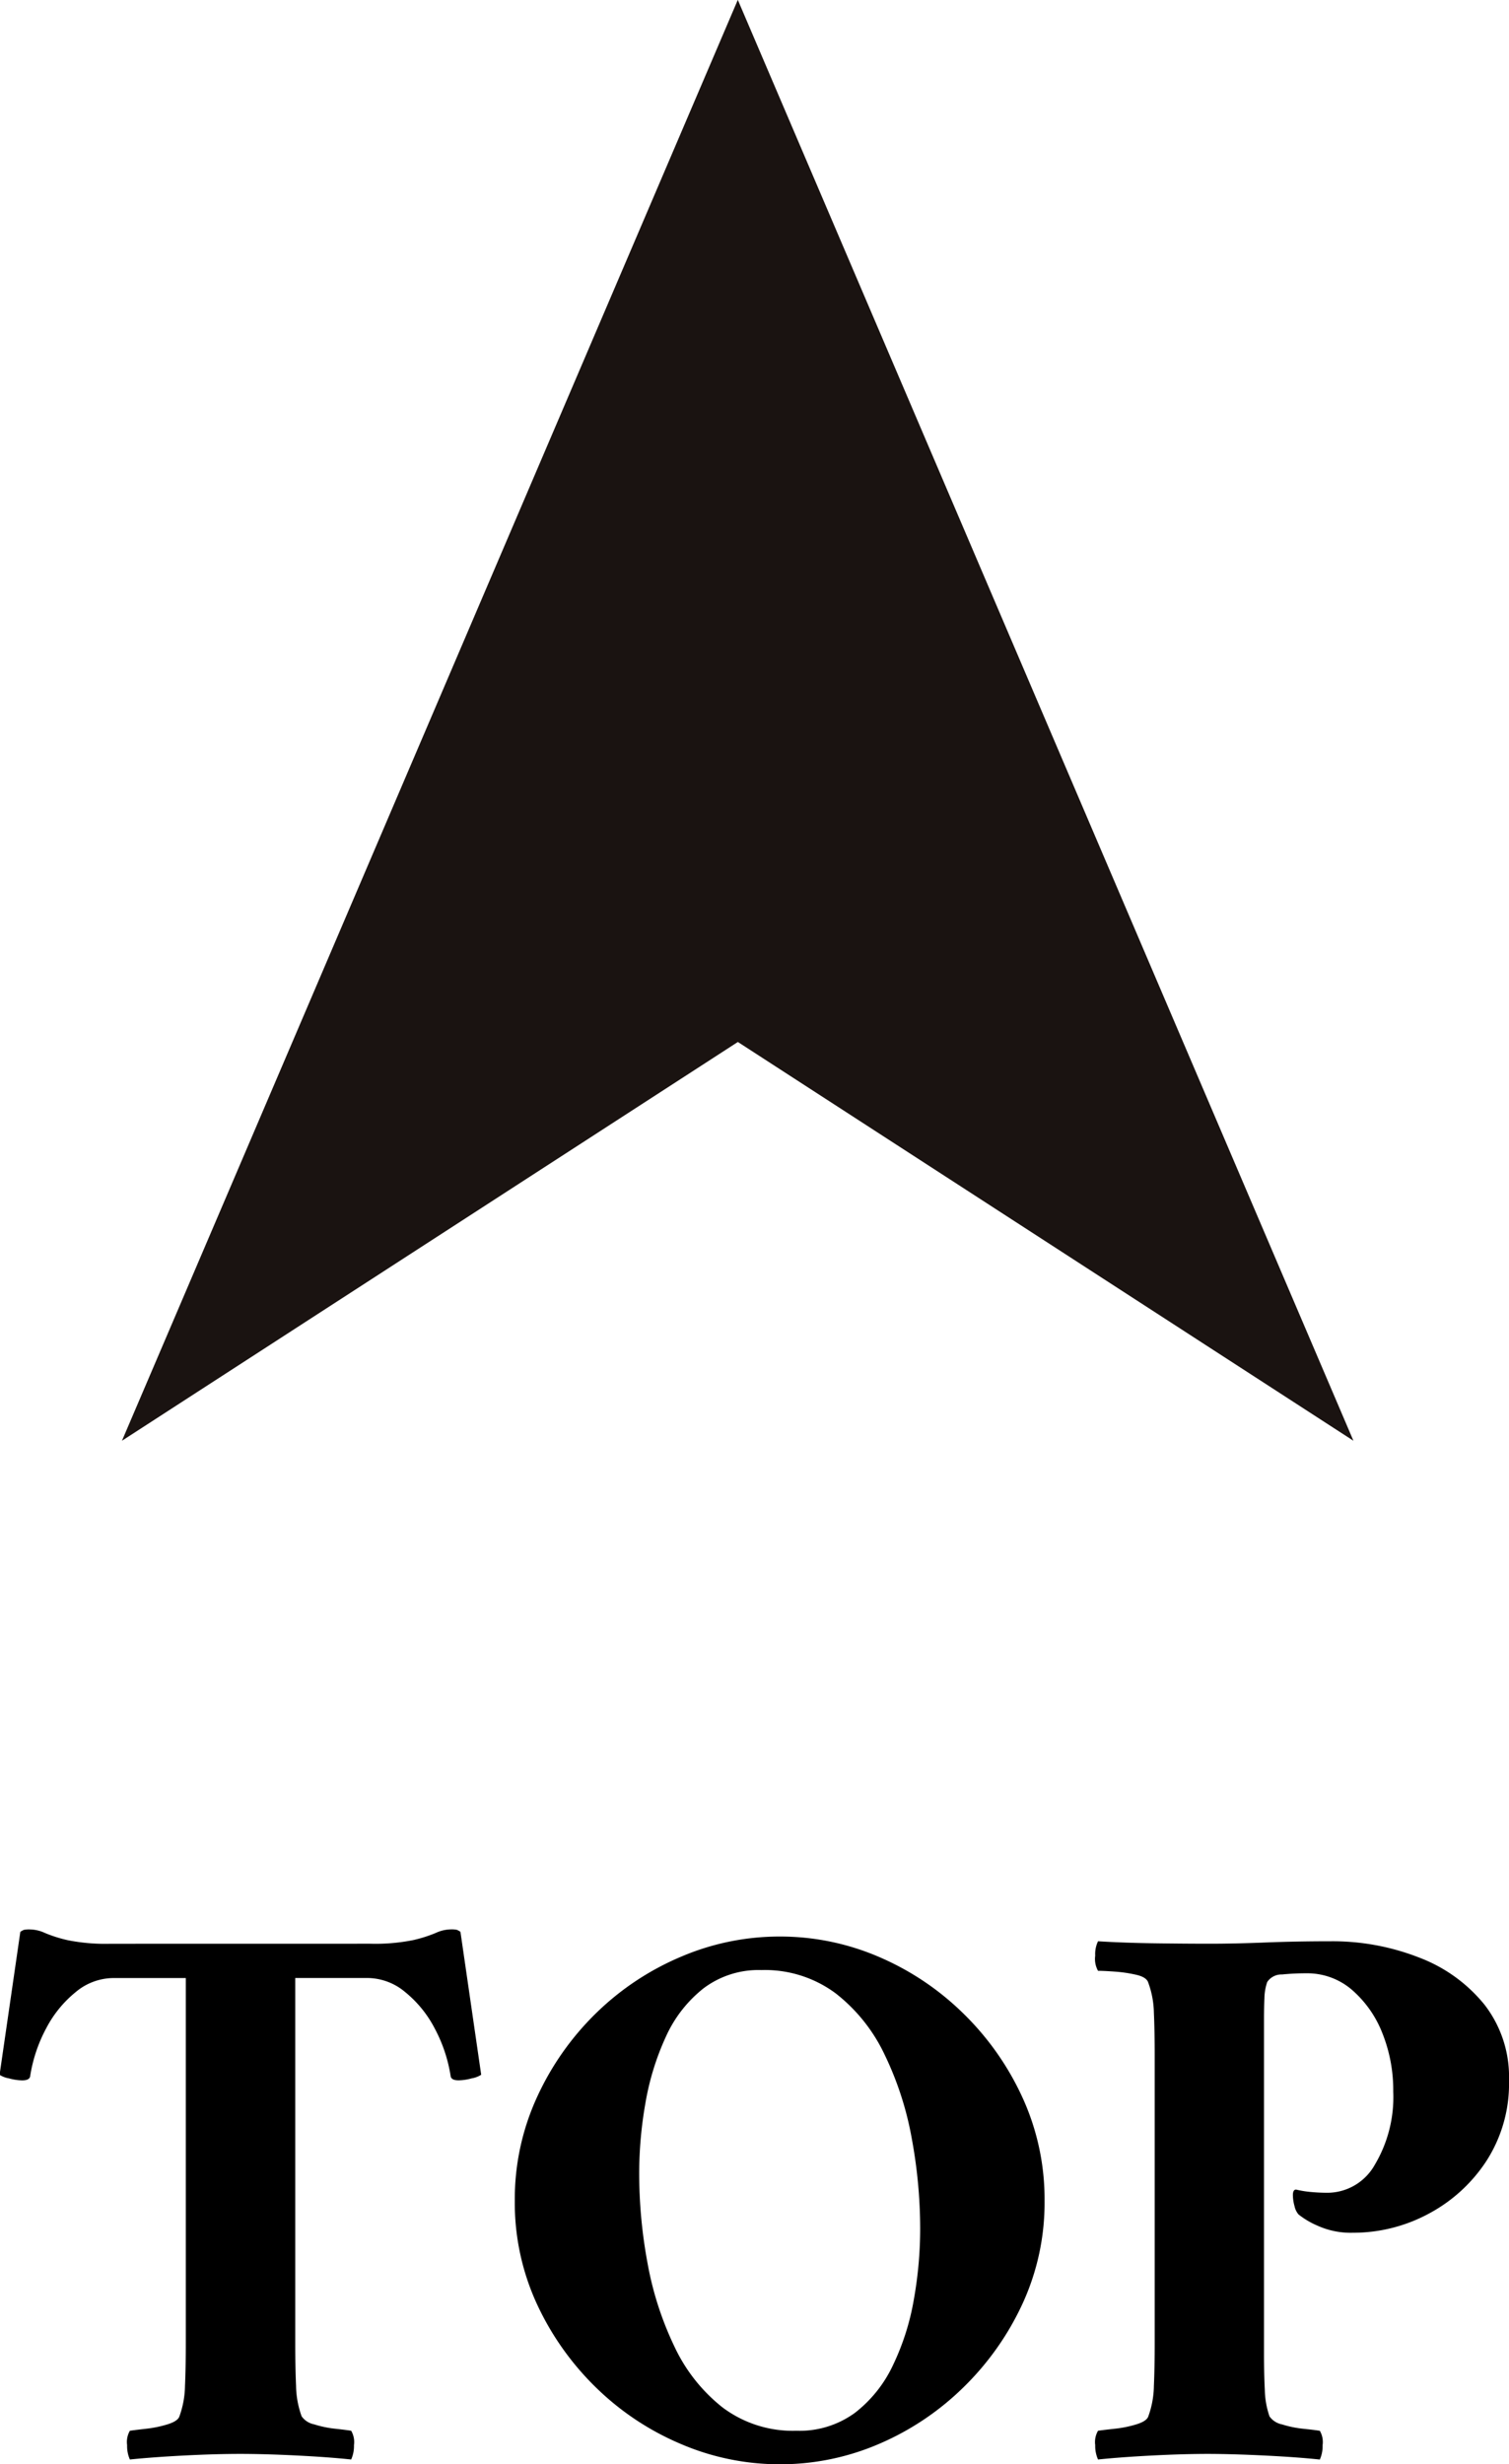
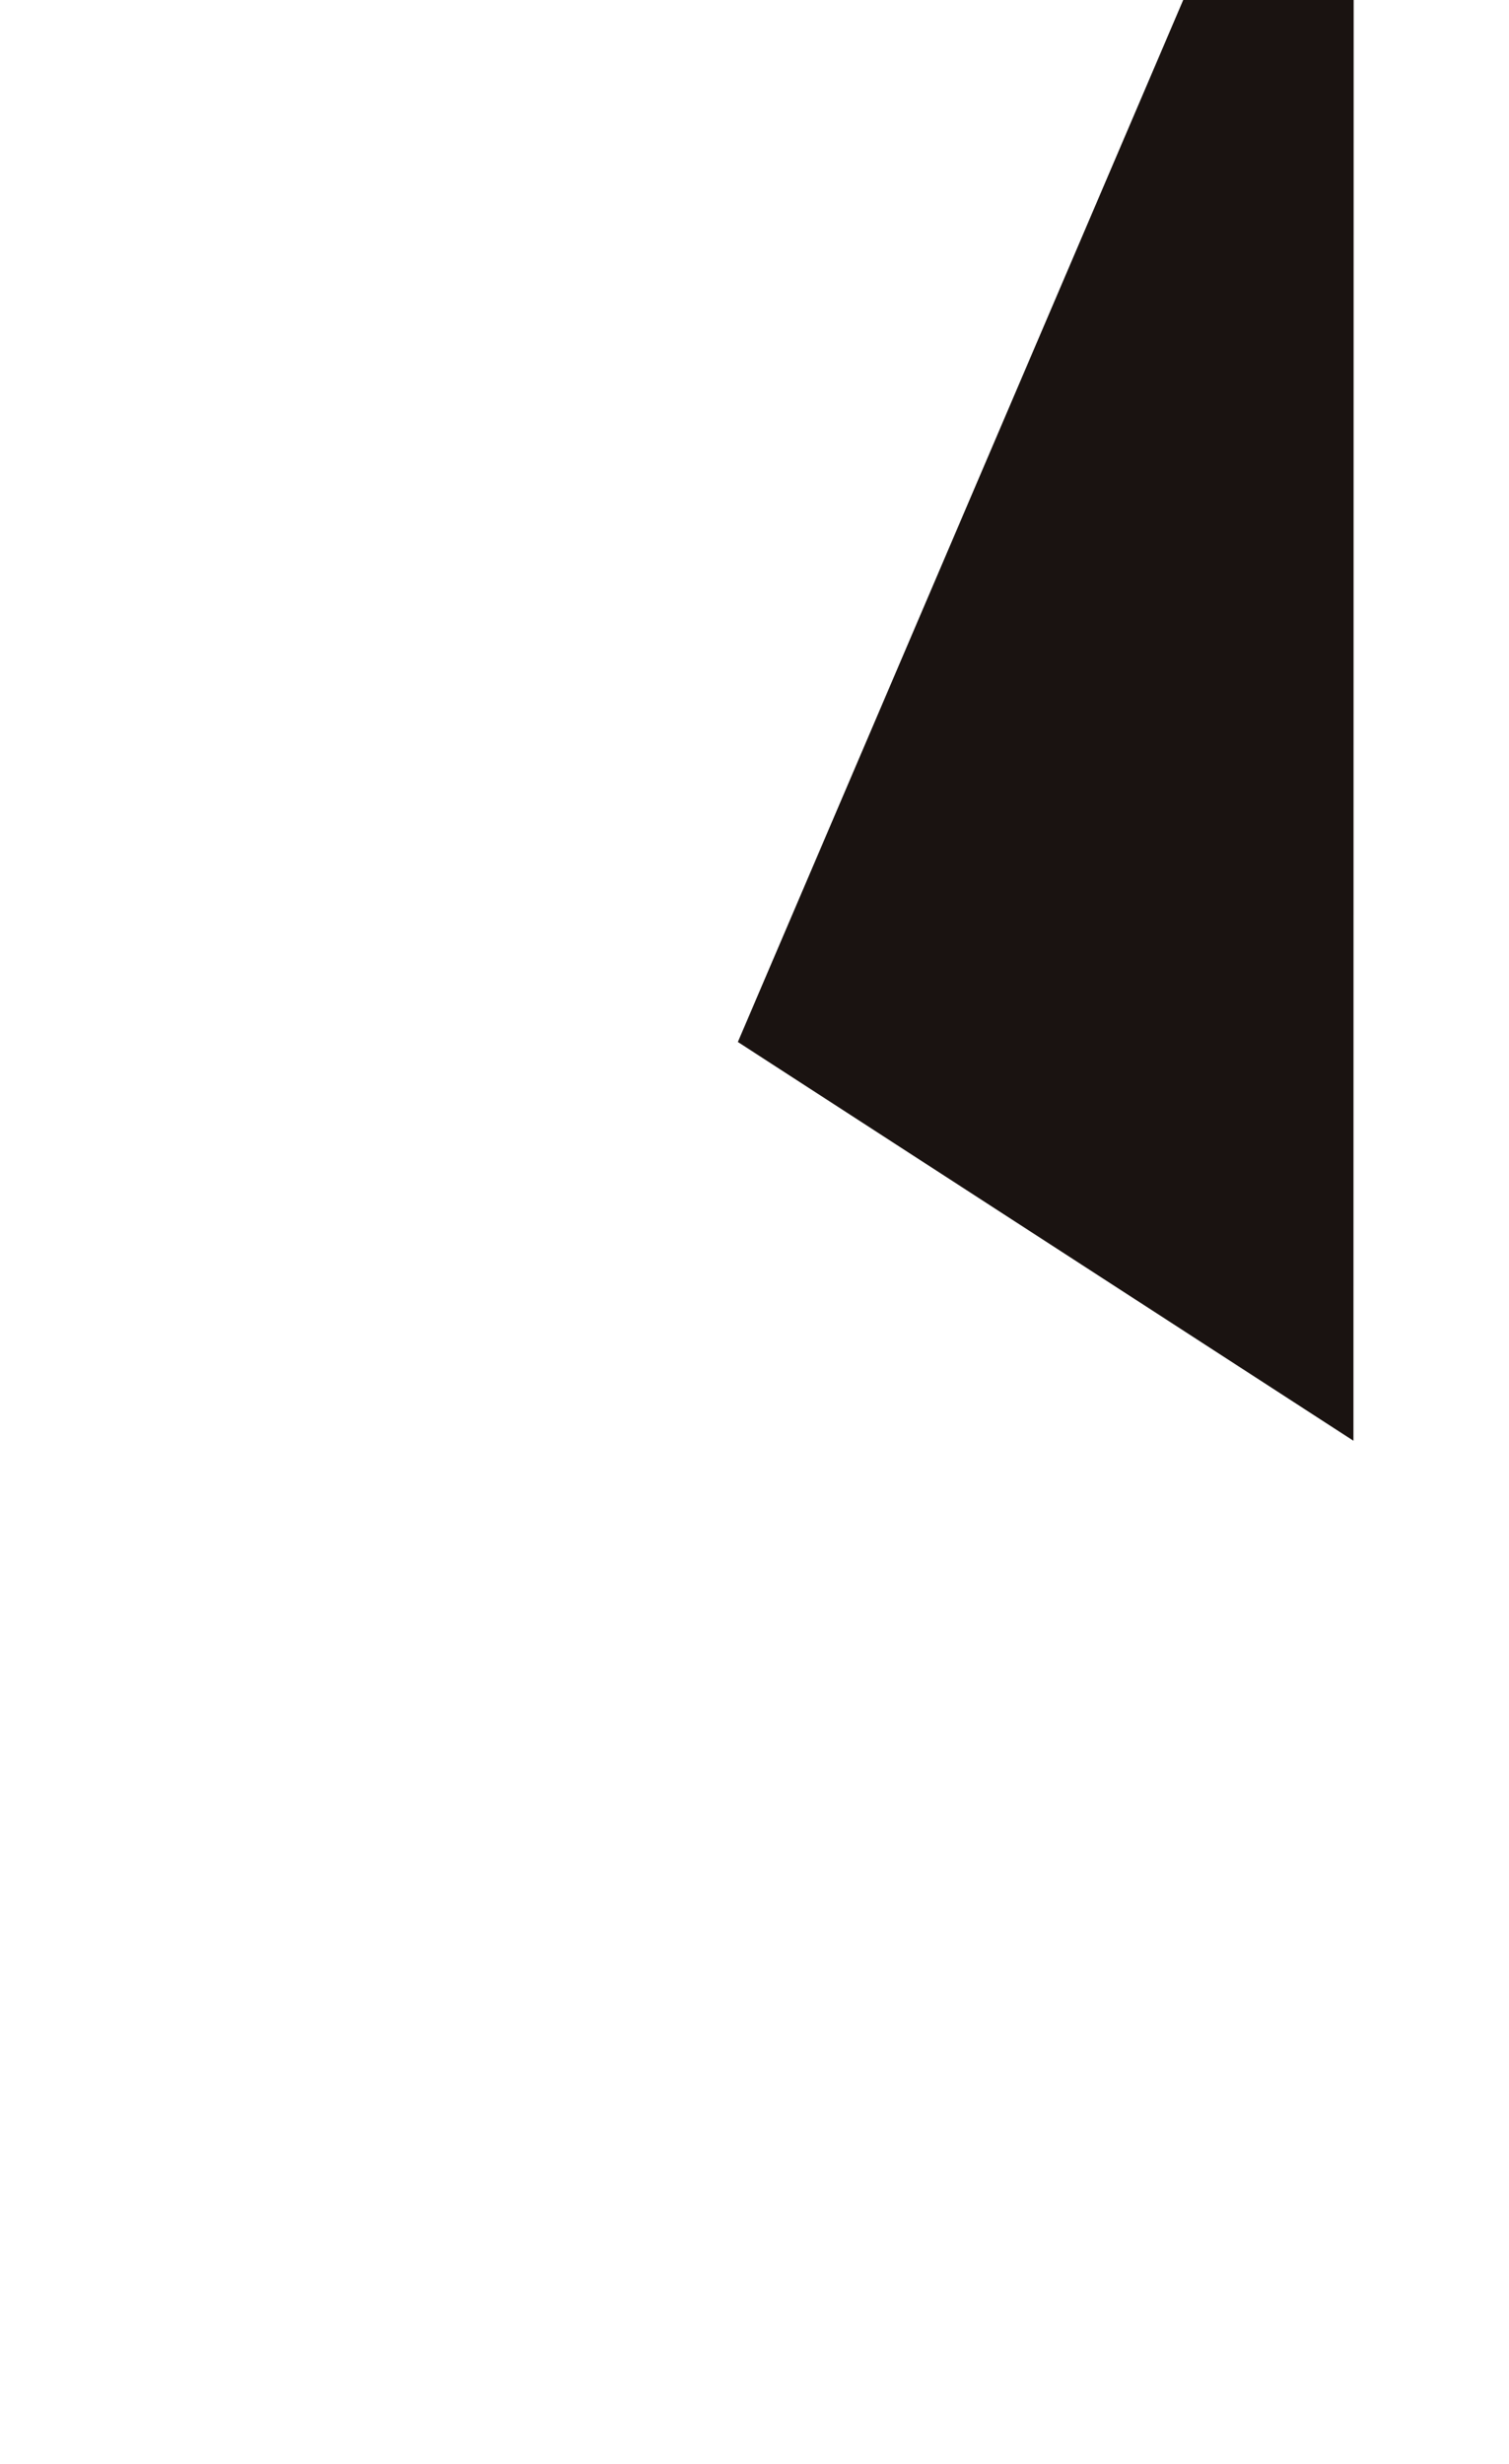
<svg xmlns="http://www.w3.org/2000/svg" width="32.147" height="52.47" viewBox="0 0 32.147 52.47">
  <g id="Group_433" data-name="Group 433" transform="translate(0)">
-     <path id="Path_558" data-name="Path 558" d="M6.7,33.14l8.491-13.114L6.7,6.905l30.68,13.12Z" transform="translate(-4.307 37.377) rotate(-90)" fill="#1a1311" />
-     <path id="Path_606" data-name="Path 606" d="M-8.279-10.914a4.1,4.1,0,0,0,.91-.076,2.917,2.917,0,0,0,.484-.153.788.788,0,0,1,.323-.076.551.551,0,0,1,.127.009.373.373,0,0,1,.077.043l.442,3.043a.529.529,0,0,1-.2.076,1.125,1.125,0,0,1-.28.043q-.153,0-.17-.085a3.185,3.185,0,0,0-.34-1.02,2.448,2.448,0,0,0-.629-.774,1.261,1.261,0,0,0-.8-.3H-9.877v7.769q0,.527.017.918a1.991,1.991,0,0,0,.119.646.424.424,0,0,0,.264.17,2.267,2.267,0,0,0,.451.094q.238.026.34.043a.477.477,0,0,1,.06.306.7.7,0,0,1-.06.306Q-9.163.017-9.843-.017T-11.05-.051q-.527,0-1.19.034T-13.4.068a.7.7,0,0,1-.059-.306A.477.477,0,0,1-13.4-.544q.119-.017.349-.043A2.448,2.448,0,0,0-12.6-.68q.221-.068.255-.17a1.991,1.991,0,0,0,.119-.646q.017-.391.017-.918v-7.769h-1.547a1.261,1.261,0,0,0-.8.3,2.448,2.448,0,0,0-.629.774,3.185,3.185,0,0,0-.34,1.02q-.017.085-.17.085a1.125,1.125,0,0,1-.281-.043.529.529,0,0,1-.2-.076l.442-3.043a.373.373,0,0,1,.076-.043.551.551,0,0,1,.127-.009.788.788,0,0,1,.323.076,2.917,2.917,0,0,0,.484.153,4.1,4.1,0,0,0,.91.076Zm8.721-.153a5.318,5.318,0,0,1,2.116.434,5.851,5.851,0,0,1,1.8,1.207A5.961,5.961,0,0,1,5.618-7.633,5.2,5.2,0,0,1,6.086-5.44a5.143,5.143,0,0,1-.467,2.185A5.994,5.994,0,0,1,4.36-1.471a5.851,5.851,0,0,1-1.8,1.207A5.318,5.318,0,0,1,.442.17,5.338,5.338,0,0,1-1.666-.264,5.823,5.823,0,0,1-3.477-1.471,5.994,5.994,0,0,1-4.735-3.256,5.143,5.143,0,0,1-5.2-5.44a5.2,5.2,0,0,1,.467-2.193A5.961,5.961,0,0,1-3.477-9.427a5.823,5.823,0,0,1,1.811-1.207A5.338,5.338,0,0,1,.442-11.067Zm-.391.714a1.944,1.944,0,0,0-1.233.391,2.753,2.753,0,0,0-.8,1.029,5.634,5.634,0,0,0-.433,1.4A8.631,8.631,0,0,0-2.55-6.018a10.448,10.448,0,0,0,.179,1.912A6.951,6.951,0,0,0-1.8-2.338a3.585,3.585,0,0,0,1.029,1.3A2.493,2.493,0,0,0,.8-.544,2,2,0,0,0,2.048-.927a2.768,2.768,0,0,0,.808-1.012A5.285,5.285,0,0,0,3.3-3.332a8.631,8.631,0,0,0,.136-1.513,10.586,10.586,0,0,0-.179-1.921,6.868,6.868,0,0,0-.578-1.785A3.606,3.606,0,0,0,1.632-9.86,2.529,2.529,0,0,0,.051-10.353ZM15.98-8.007A3.036,3.036,0,0,1,15.5-6.29a3.344,3.344,0,0,1-1.241,1.13,3.391,3.391,0,0,1-1.607.4,1.715,1.715,0,0,1-.757-.153,1.726,1.726,0,0,1-.4-.238.4.4,0,0,1-.085-.179.9.9,0,0,1-.034-.23q0-.119.068-.119a2.147,2.147,0,0,0,.314.051q.179.017.365.017a1.162,1.162,0,0,0,1-.6,2.814,2.814,0,0,0,.391-1.556A3.267,3.267,0,0,0,13.286-9a2.352,2.352,0,0,0-.646-.927,1.455,1.455,0,0,0-.978-.357,5.043,5.043,0,0,0-.518.025.363.363,0,0,0-.315.161,1.11,1.11,0,0,0-.059.34q-.009.2-.009.476v7.089q0,.442.017.782a1.839,1.839,0,0,0,.1.561.424.424,0,0,0,.264.17,2.27,2.27,0,0,0,.459.094q.247.026.349.043a.477.477,0,0,1,.059.306.7.7,0,0,1-.059.306q-.476-.051-1.165-.085T9.571-.051q-.527,0-1.19.034T7.225.068a.7.7,0,0,1-.06-.306.477.477,0,0,1,.06-.306q.119-.017.357-.043A2.441,2.441,0,0,0,8.041-.68q.221-.068.255-.17A1.991,1.991,0,0,0,8.415-1.5q.017-.391.017-.918v-6.1q0-.544-.017-.926a1.966,1.966,0,0,0-.119-.638q-.034-.119-.255-.17a2.984,2.984,0,0,0-.459-.068q-.238-.017-.357-.017a.515.515,0,0,1-.06-.323.623.623,0,0,1,.06-.306q.561.034,1.207.043t1.173.009q.527,0,1.182-.026t1.385-.026a5.06,5.06,0,0,1,1.9.349,3.288,3.288,0,0,1,1.385,1A2.506,2.506,0,0,1,15.98-8.007Z" transform="translate(16.167 52.3)" />
+     <path id="Path_558" data-name="Path 558" d="M6.7,33.14l8.491-13.114l30.68,13.12Z" transform="translate(-4.307 37.377) rotate(-90)" fill="#1a1311" />
  </g>
</svg>